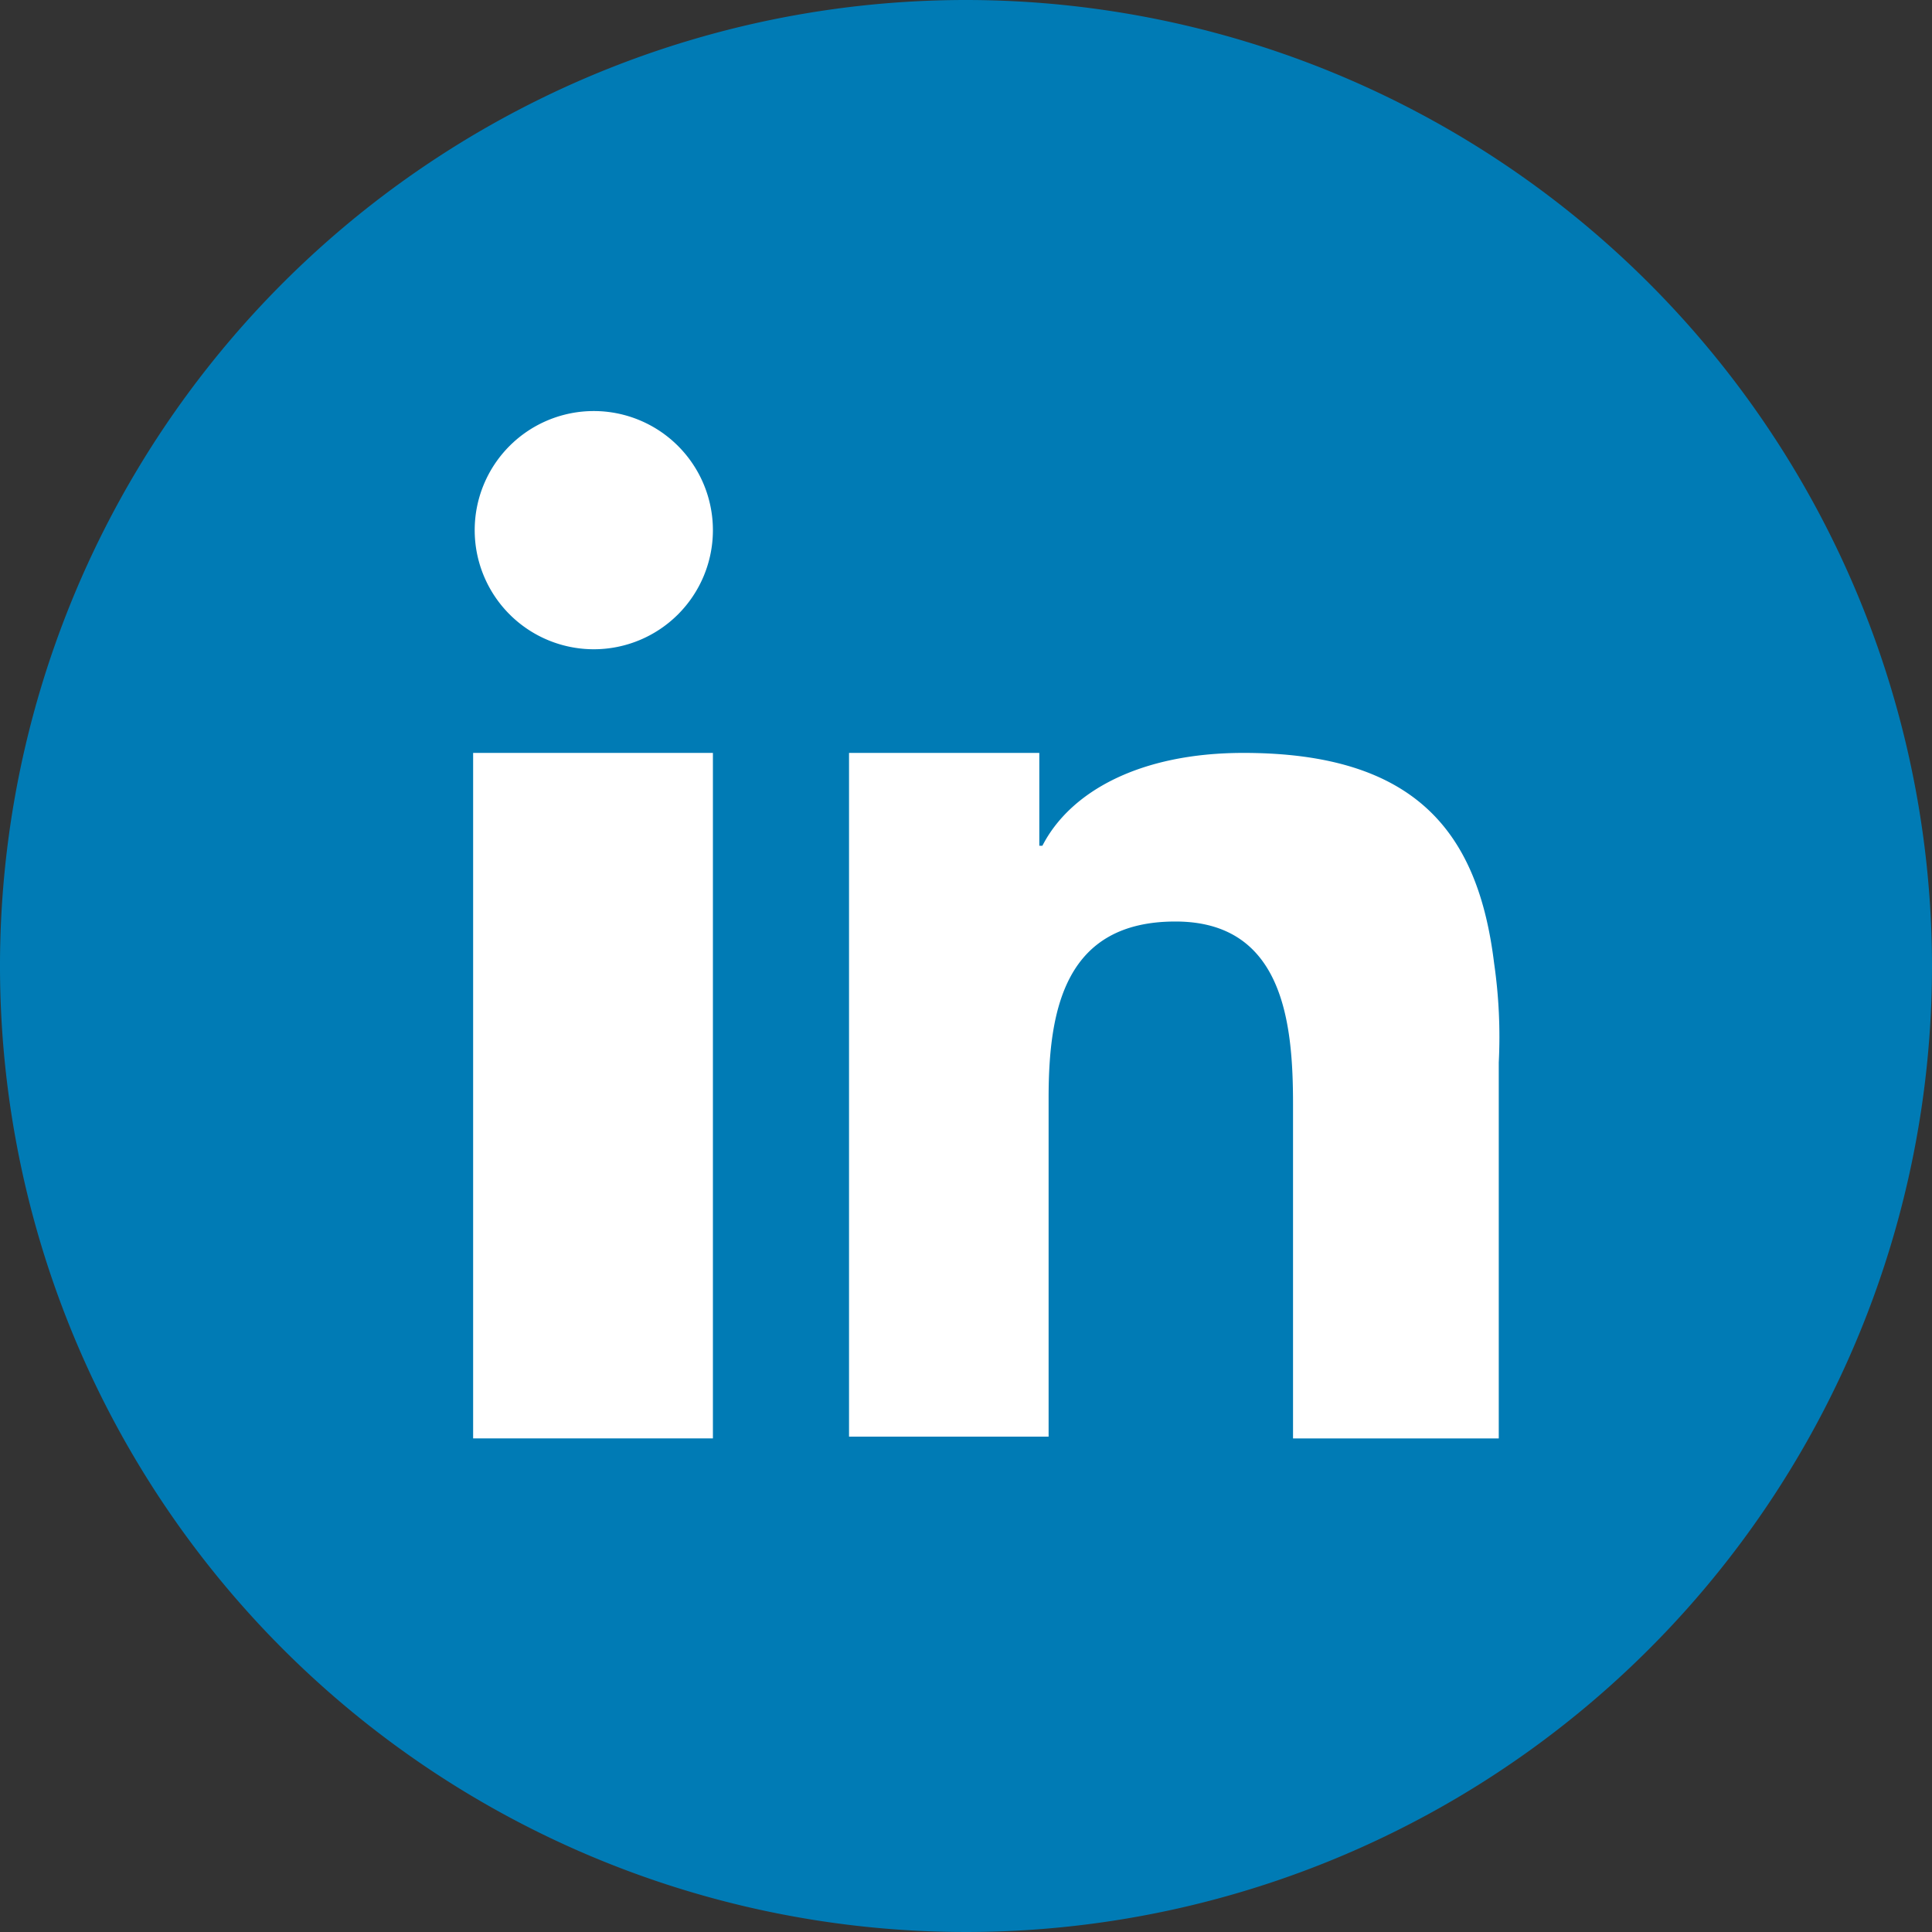
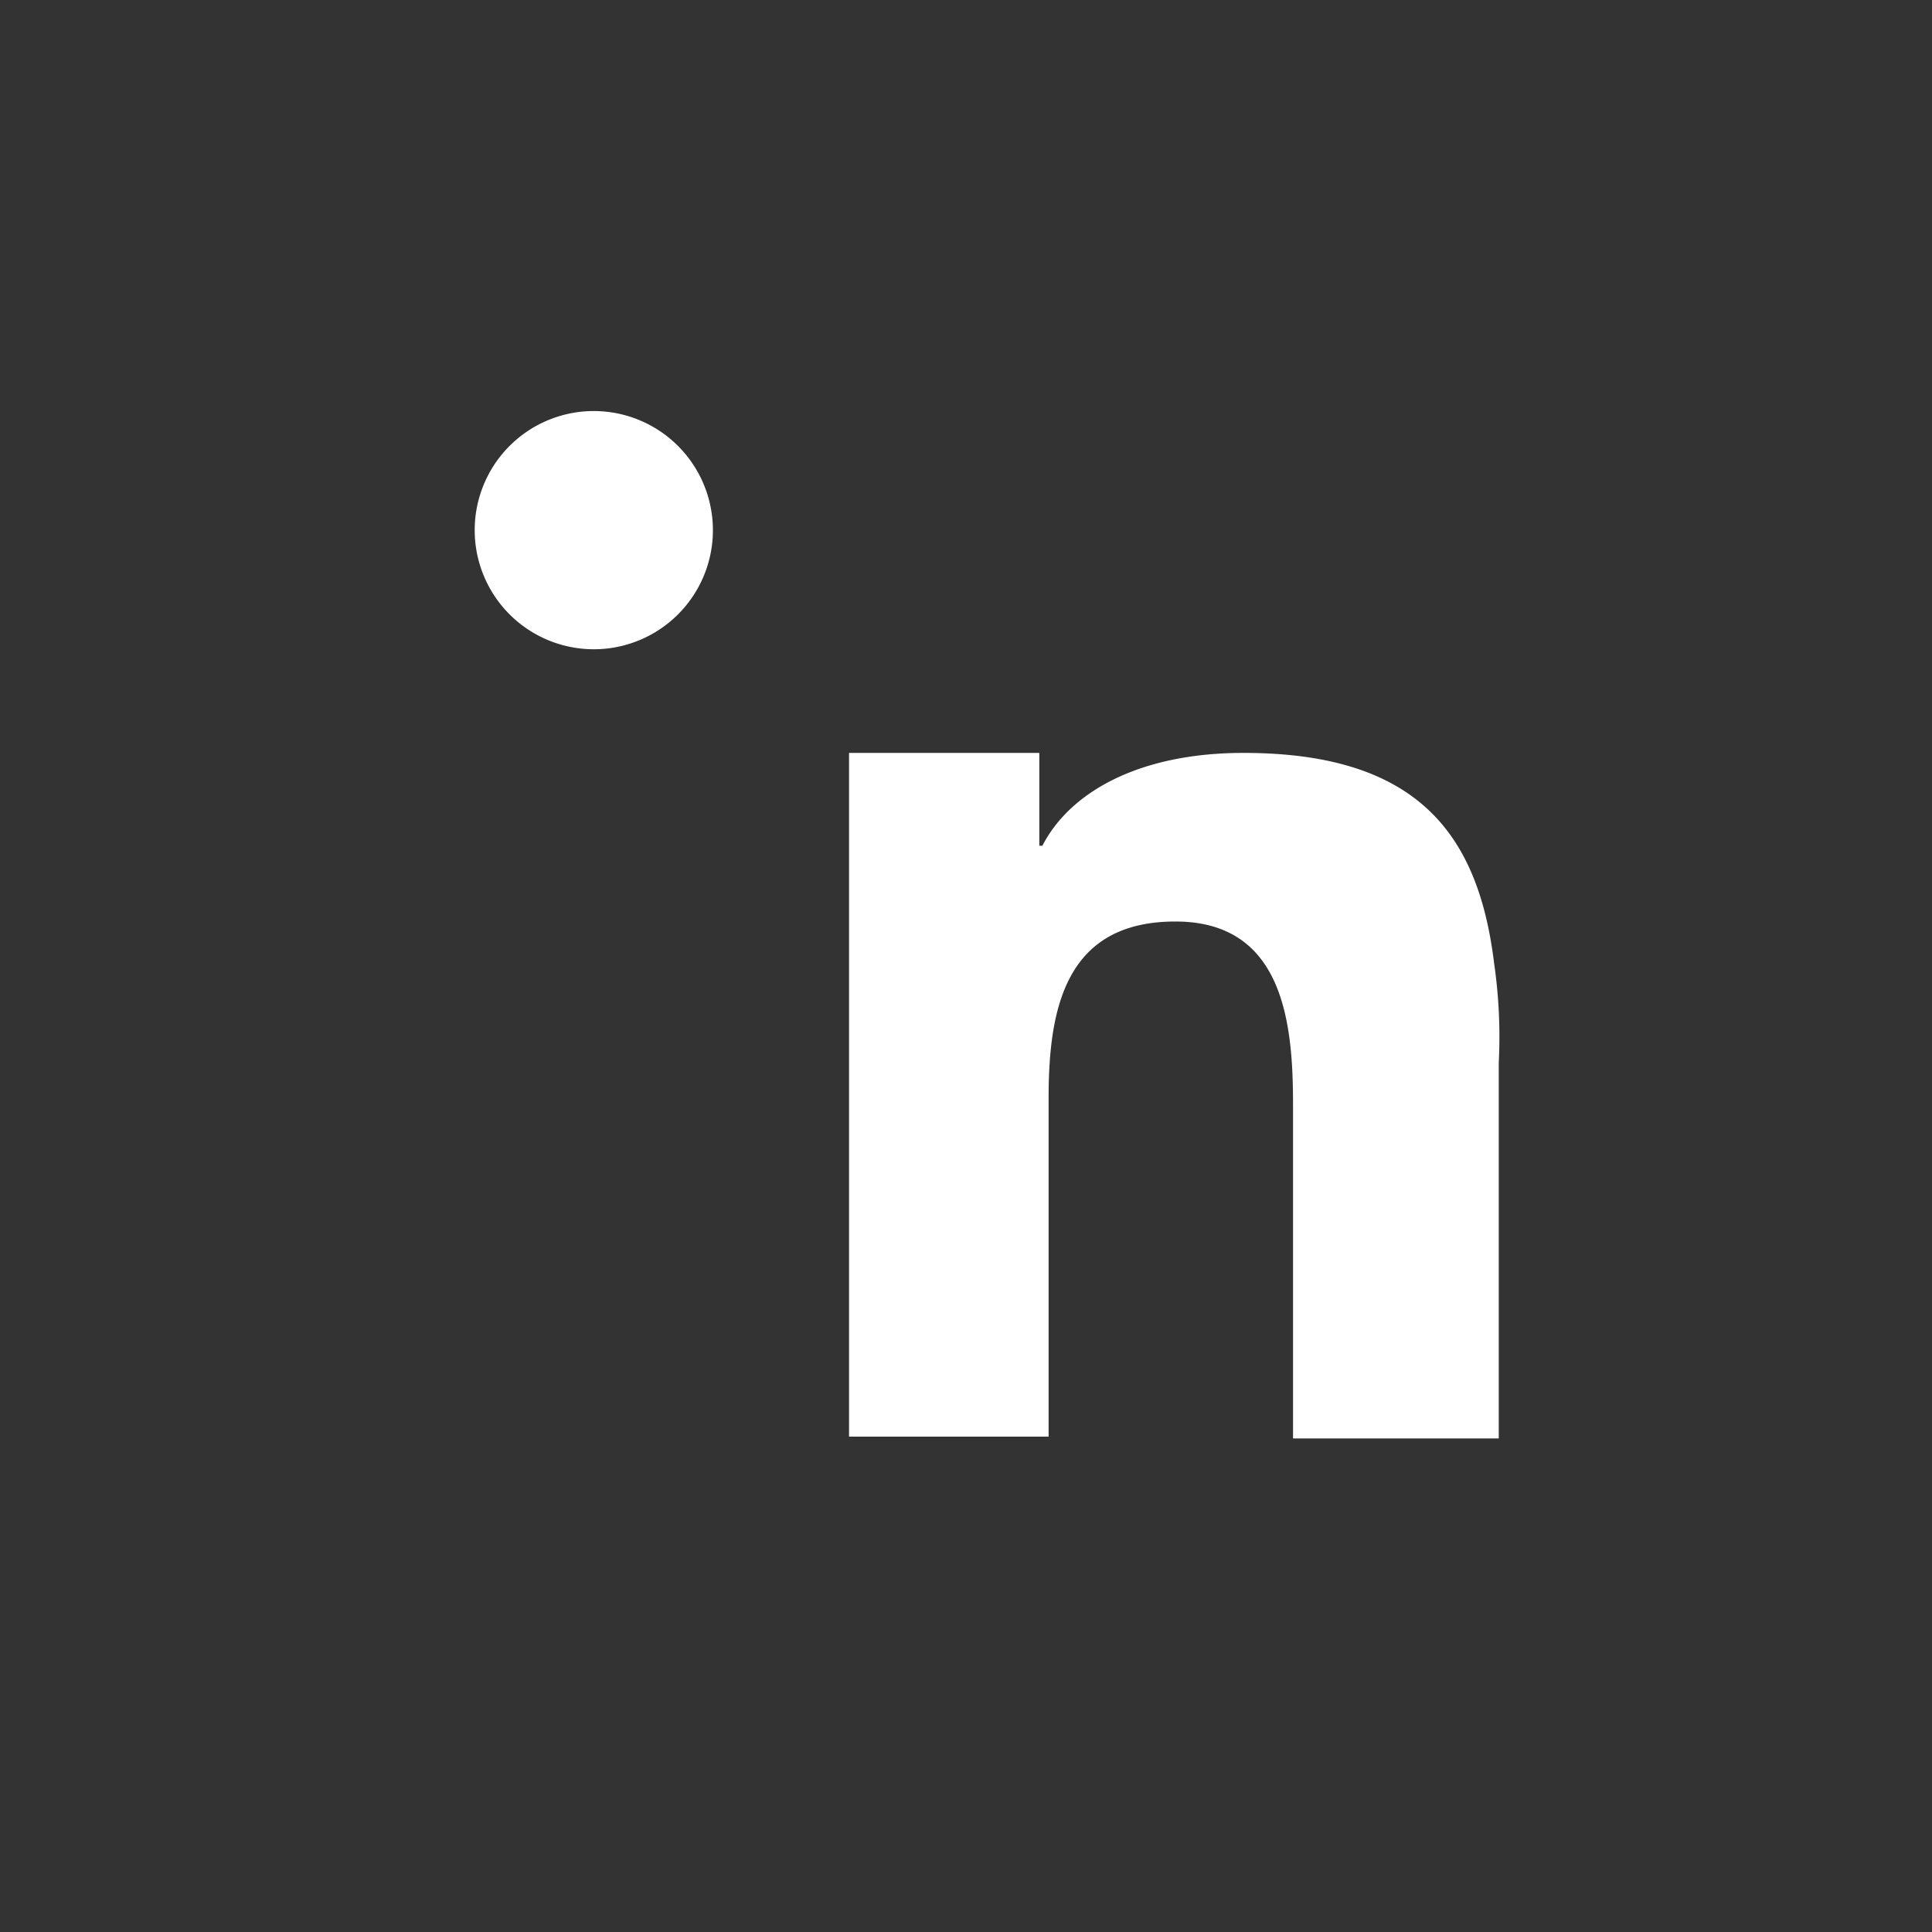
<svg xmlns="http://www.w3.org/2000/svg" width="37" height="37" viewBox="0 0 37 37">
  <rect x="0" y="0" width="37" height="37" fill="#333333" stroke="none" />
  <defs>
    <style>.a{fill:#007bb5;}.b{fill:#fff;}</style>
  </defs>
-   <path class="a" d="M203.8,177.7a18.5,18.5,0,1,1-18.5-18.5A18.512,18.512,0,0,1,203.8,177.7Z" transform="translate(-166.8 -159.2)" />
  <g transform="translate(2.213 2.215)">
    <g transform="translate(6.848 5.657)">
-       <path class="b" d="M191,204.8v9.628h4.592V201.3H191Z" transform="translate(-191 -194.753)" />
      <path class="b" d="M193.381,179.2a2.281,2.281,0,1,0,2.281,2.281A2.282,2.282,0,0,0,193.381,179.2Z" transform="translate(-191.07 -179.2)" />
      <path class="b" d="M227.654,205.329c-.3-2.459-1.452-4.029-4.8-4.029-1.985,0-3.318.741-3.851,1.778h-.059V201.3H215.3v13.094h3.822v-6.488c0-1.718.326-3.377,2.429-3.377,2.074,0,2.252,1.955,2.252,3.5v6.4h3.94v-7.2h0A9.813,9.813,0,0,0,227.654,205.329Z" transform="translate(-208.101 -194.753)" />
    </g>
  </g>
</svg>